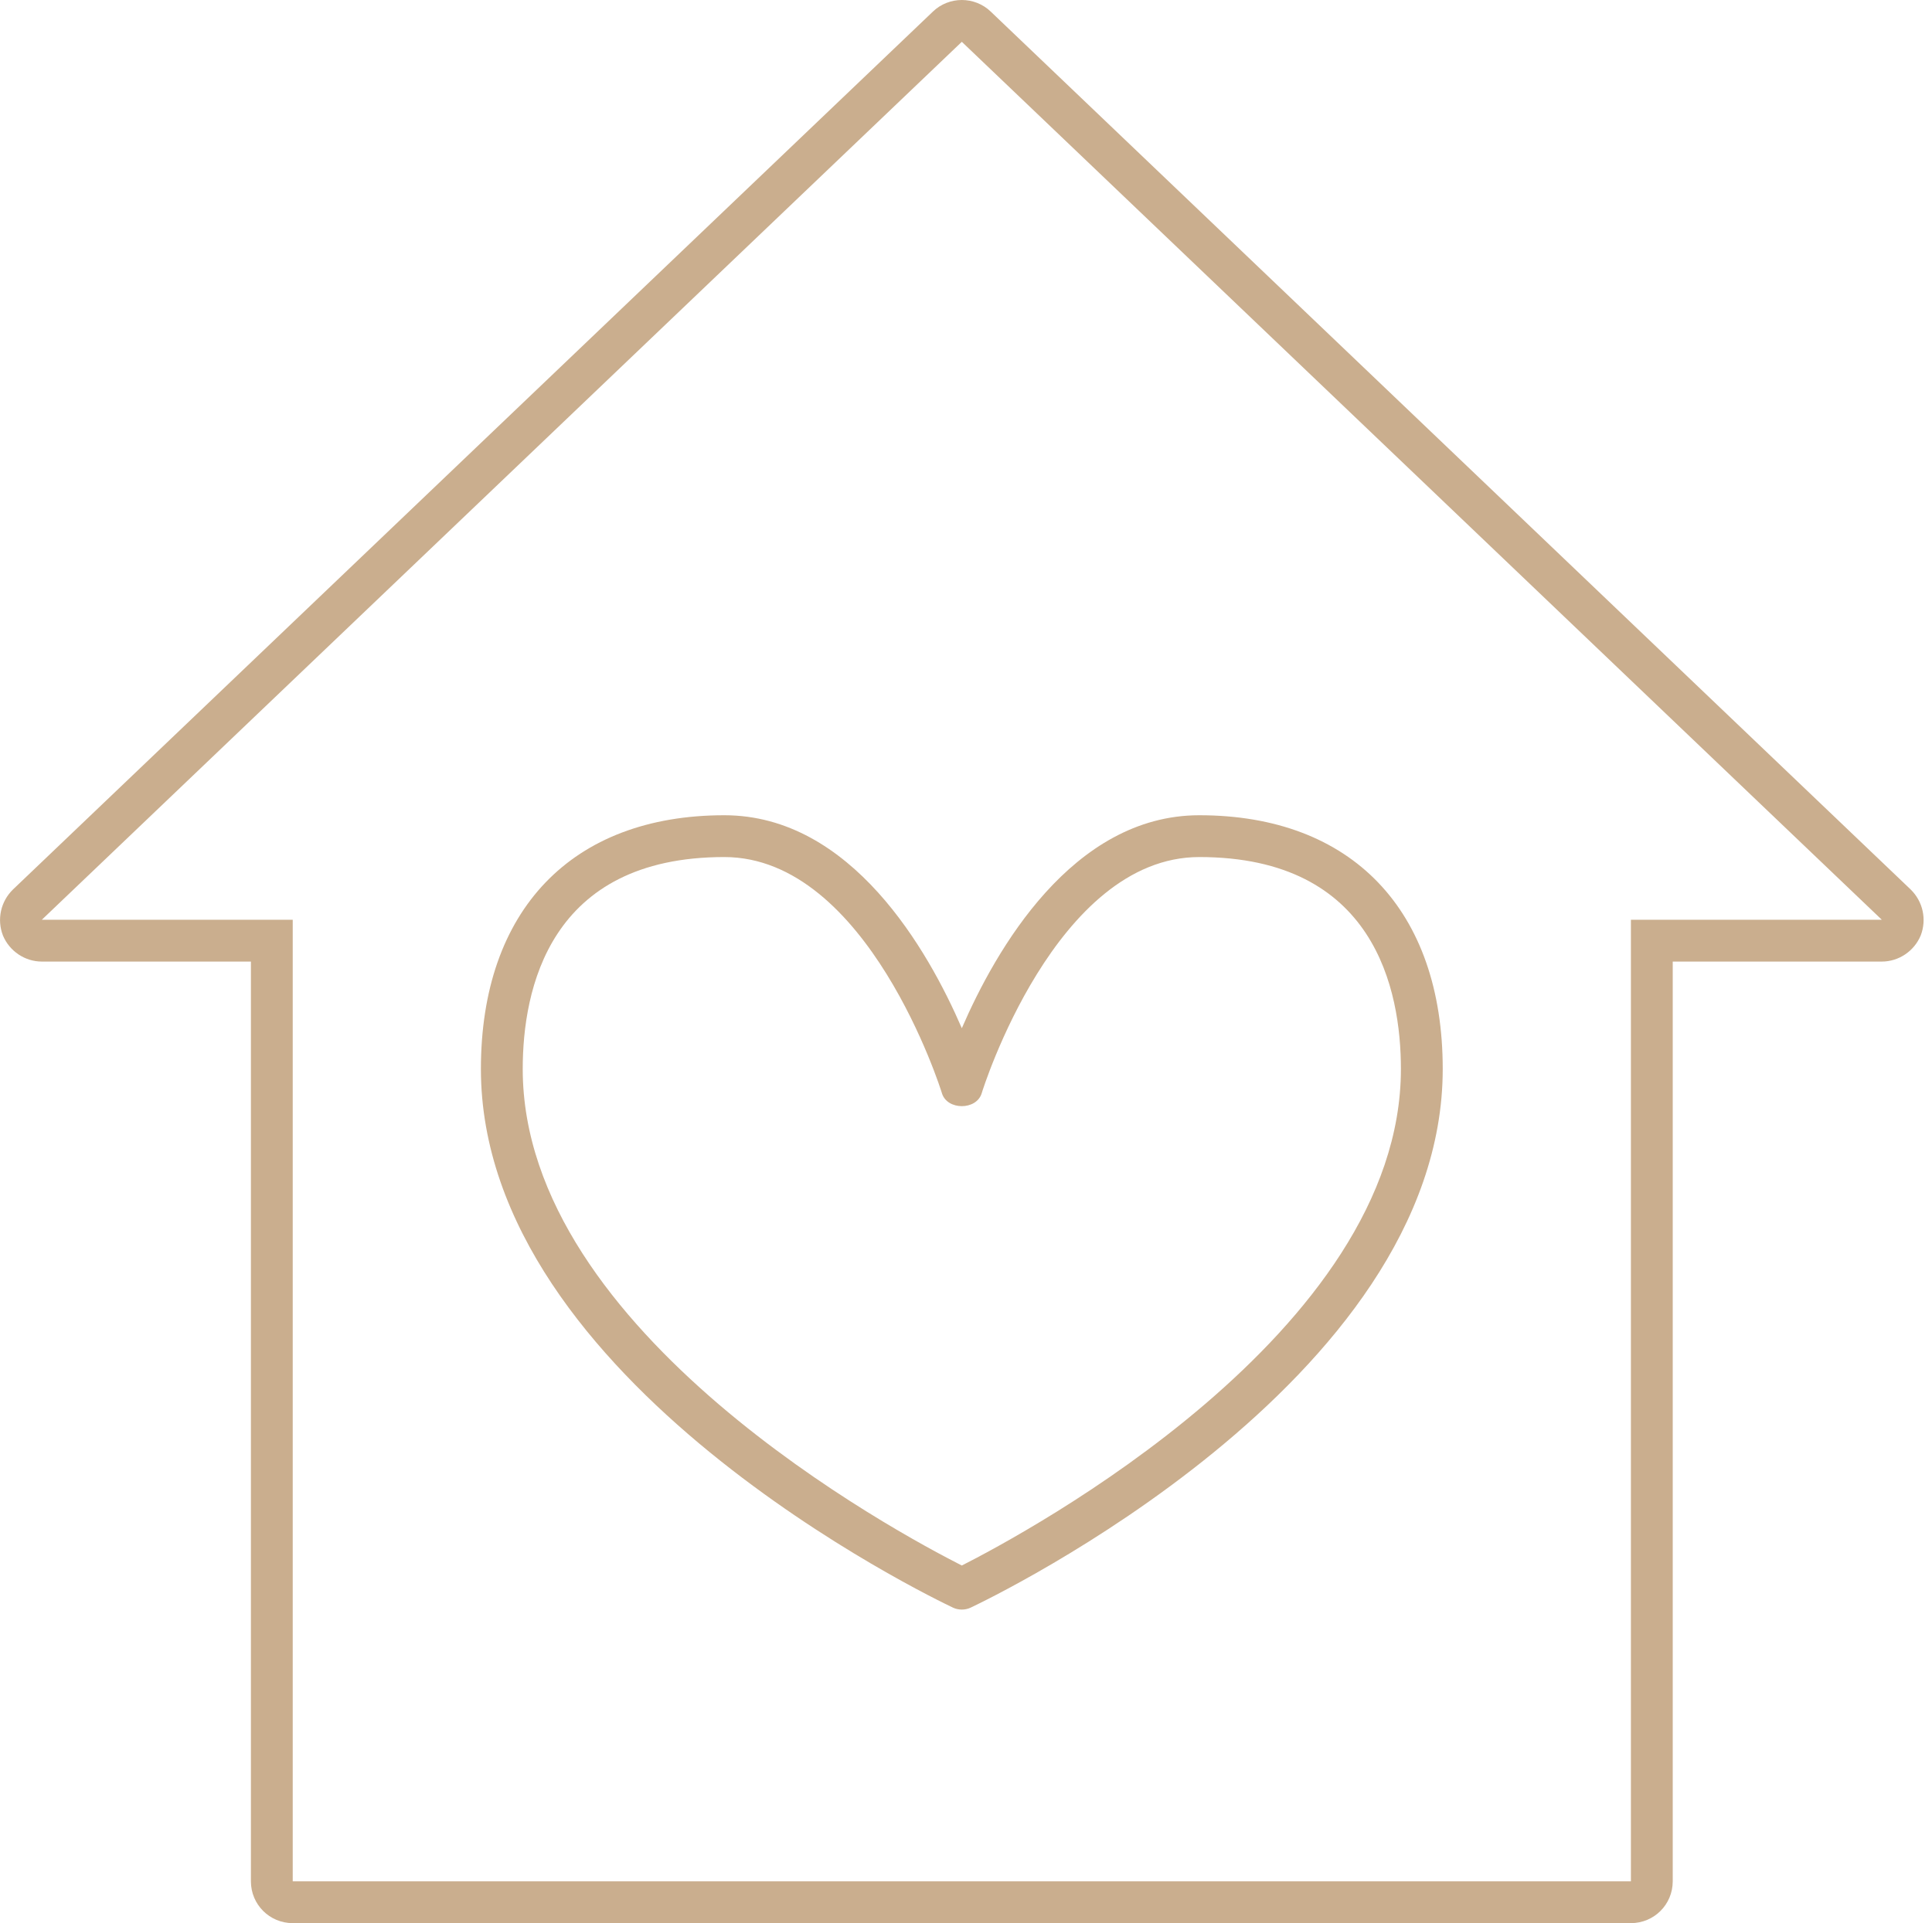
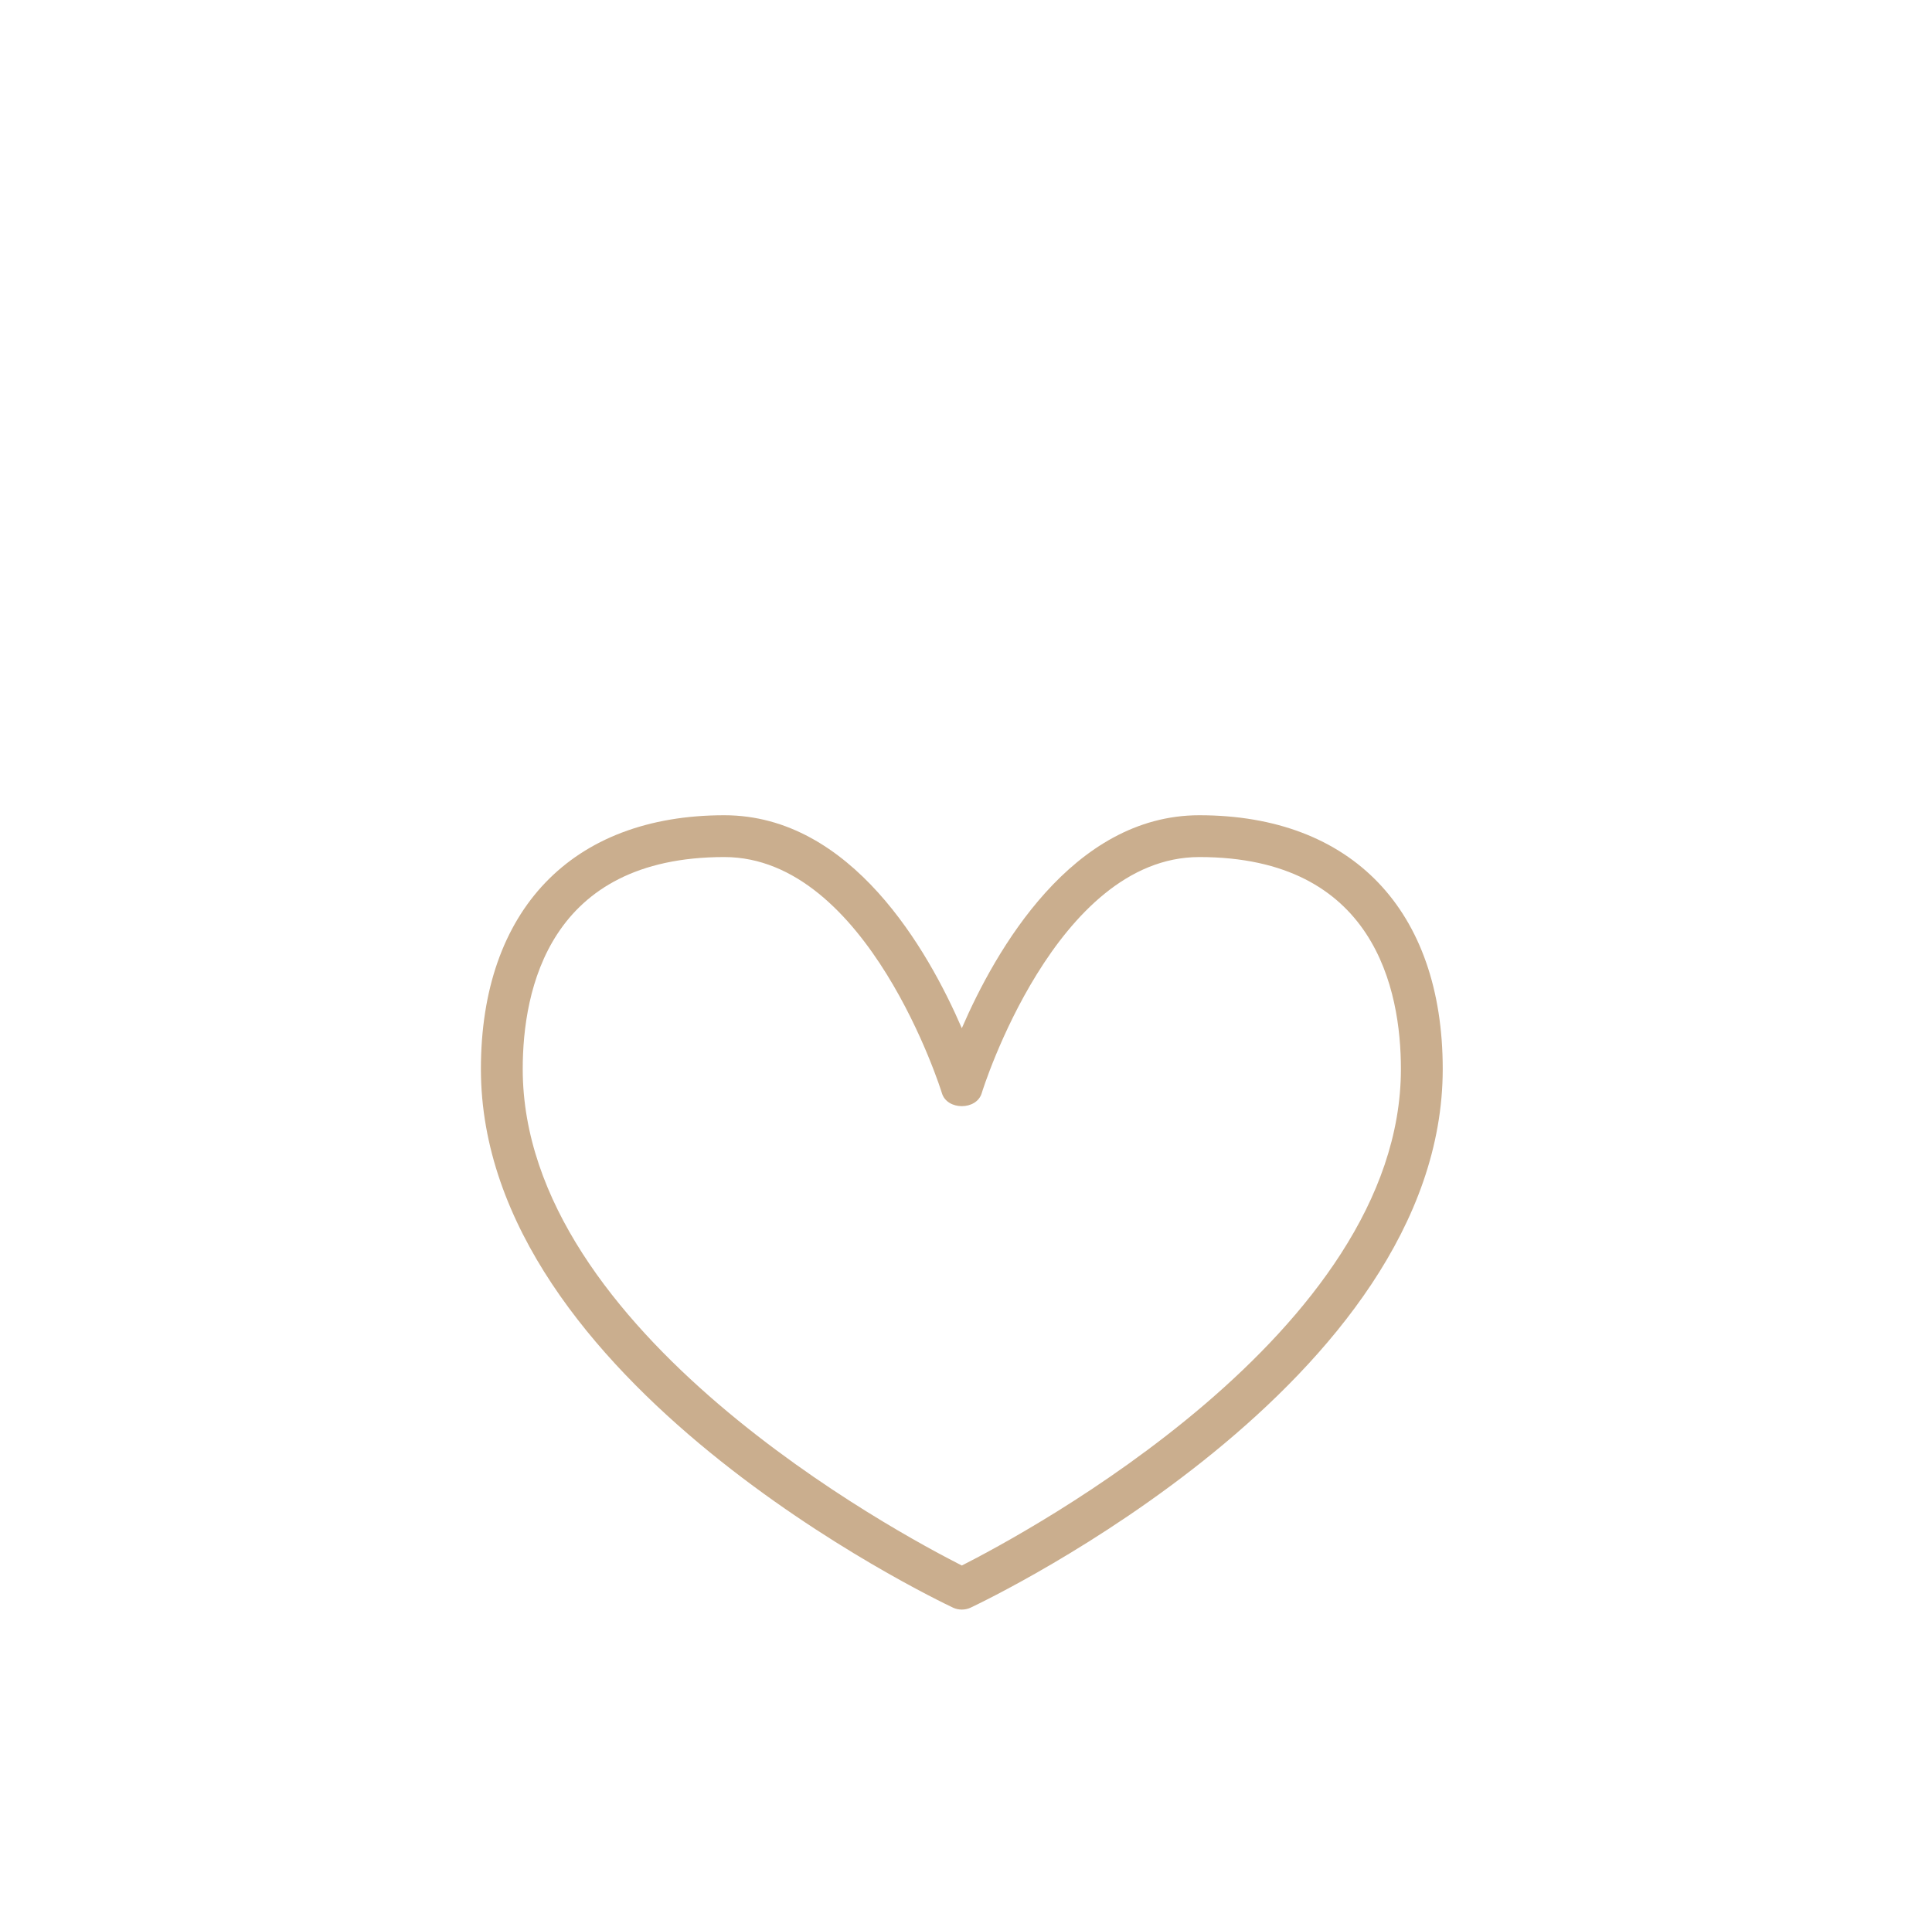
<svg xmlns="http://www.w3.org/2000/svg" fill="#caae8e" height="23" preserveAspectRatio="xMidYMid meet" version="1" viewBox="3.5 3.5 23.1 23.0" width="23.1" zoomAndPan="magnify">
  <g id="change1_1">
-     <path d="M 15 3.5 C 14.875 3.5 14.75 3.547 14.656 3.637 L 3.656 14.137 C 3.508 14.281 3.461 14.496 3.535 14.688 C 3.613 14.875 3.797 15 4 15 L 6.5 15 L 6.5 26 C 6.5 26.277 6.723 26.5 7 26.5 L 23 26.5 C 23.277 26.5 23.5 26.277 23.5 26 L 23.5 15 L 26 15 C 26.203 15 26.387 14.875 26.465 14.688 C 26.539 14.496 26.492 14.281 26.344 14.137 L 15.344 3.637 C 15.25 3.547 15.125 3.5 15 3.5 Z M 15 4 L 26 14.5 L 23 14.5 L 23 26 L 7 26 L 7 14.5 L 4 14.5 L 15 4" />
    <path d="M 12.16 13.75 C 10.062 13.75 9.75 15.34 9.75 16.285 C 9.75 19.441 14.246 21.84 15 22.223 C 15.754 21.84 20.25 19.438 20.25 16.285 C 20.25 15.34 19.938 13.75 17.84 13.75 C 16.121 13.75 15.246 16.543 15.238 16.574 C 15.176 16.781 14.824 16.781 14.762 16.574 C 14.754 16.543 13.875 13.75 12.16 13.75 Z M 15 22.75 C 14.965 22.75 14.926 22.742 14.895 22.727 C 14.664 22.617 9.25 20.027 9.25 16.285 C 9.25 14.387 10.336 13.25 12.16 13.25 C 13.68 13.25 14.598 14.867 15 15.797 C 15.402 14.867 16.32 13.25 17.84 13.25 C 19.664 13.25 20.75 14.387 20.75 16.285 C 20.75 20.027 15.336 22.617 15.105 22.727 C 15.074 22.742 15.035 22.75 15 22.75" />
  </g>
</svg>